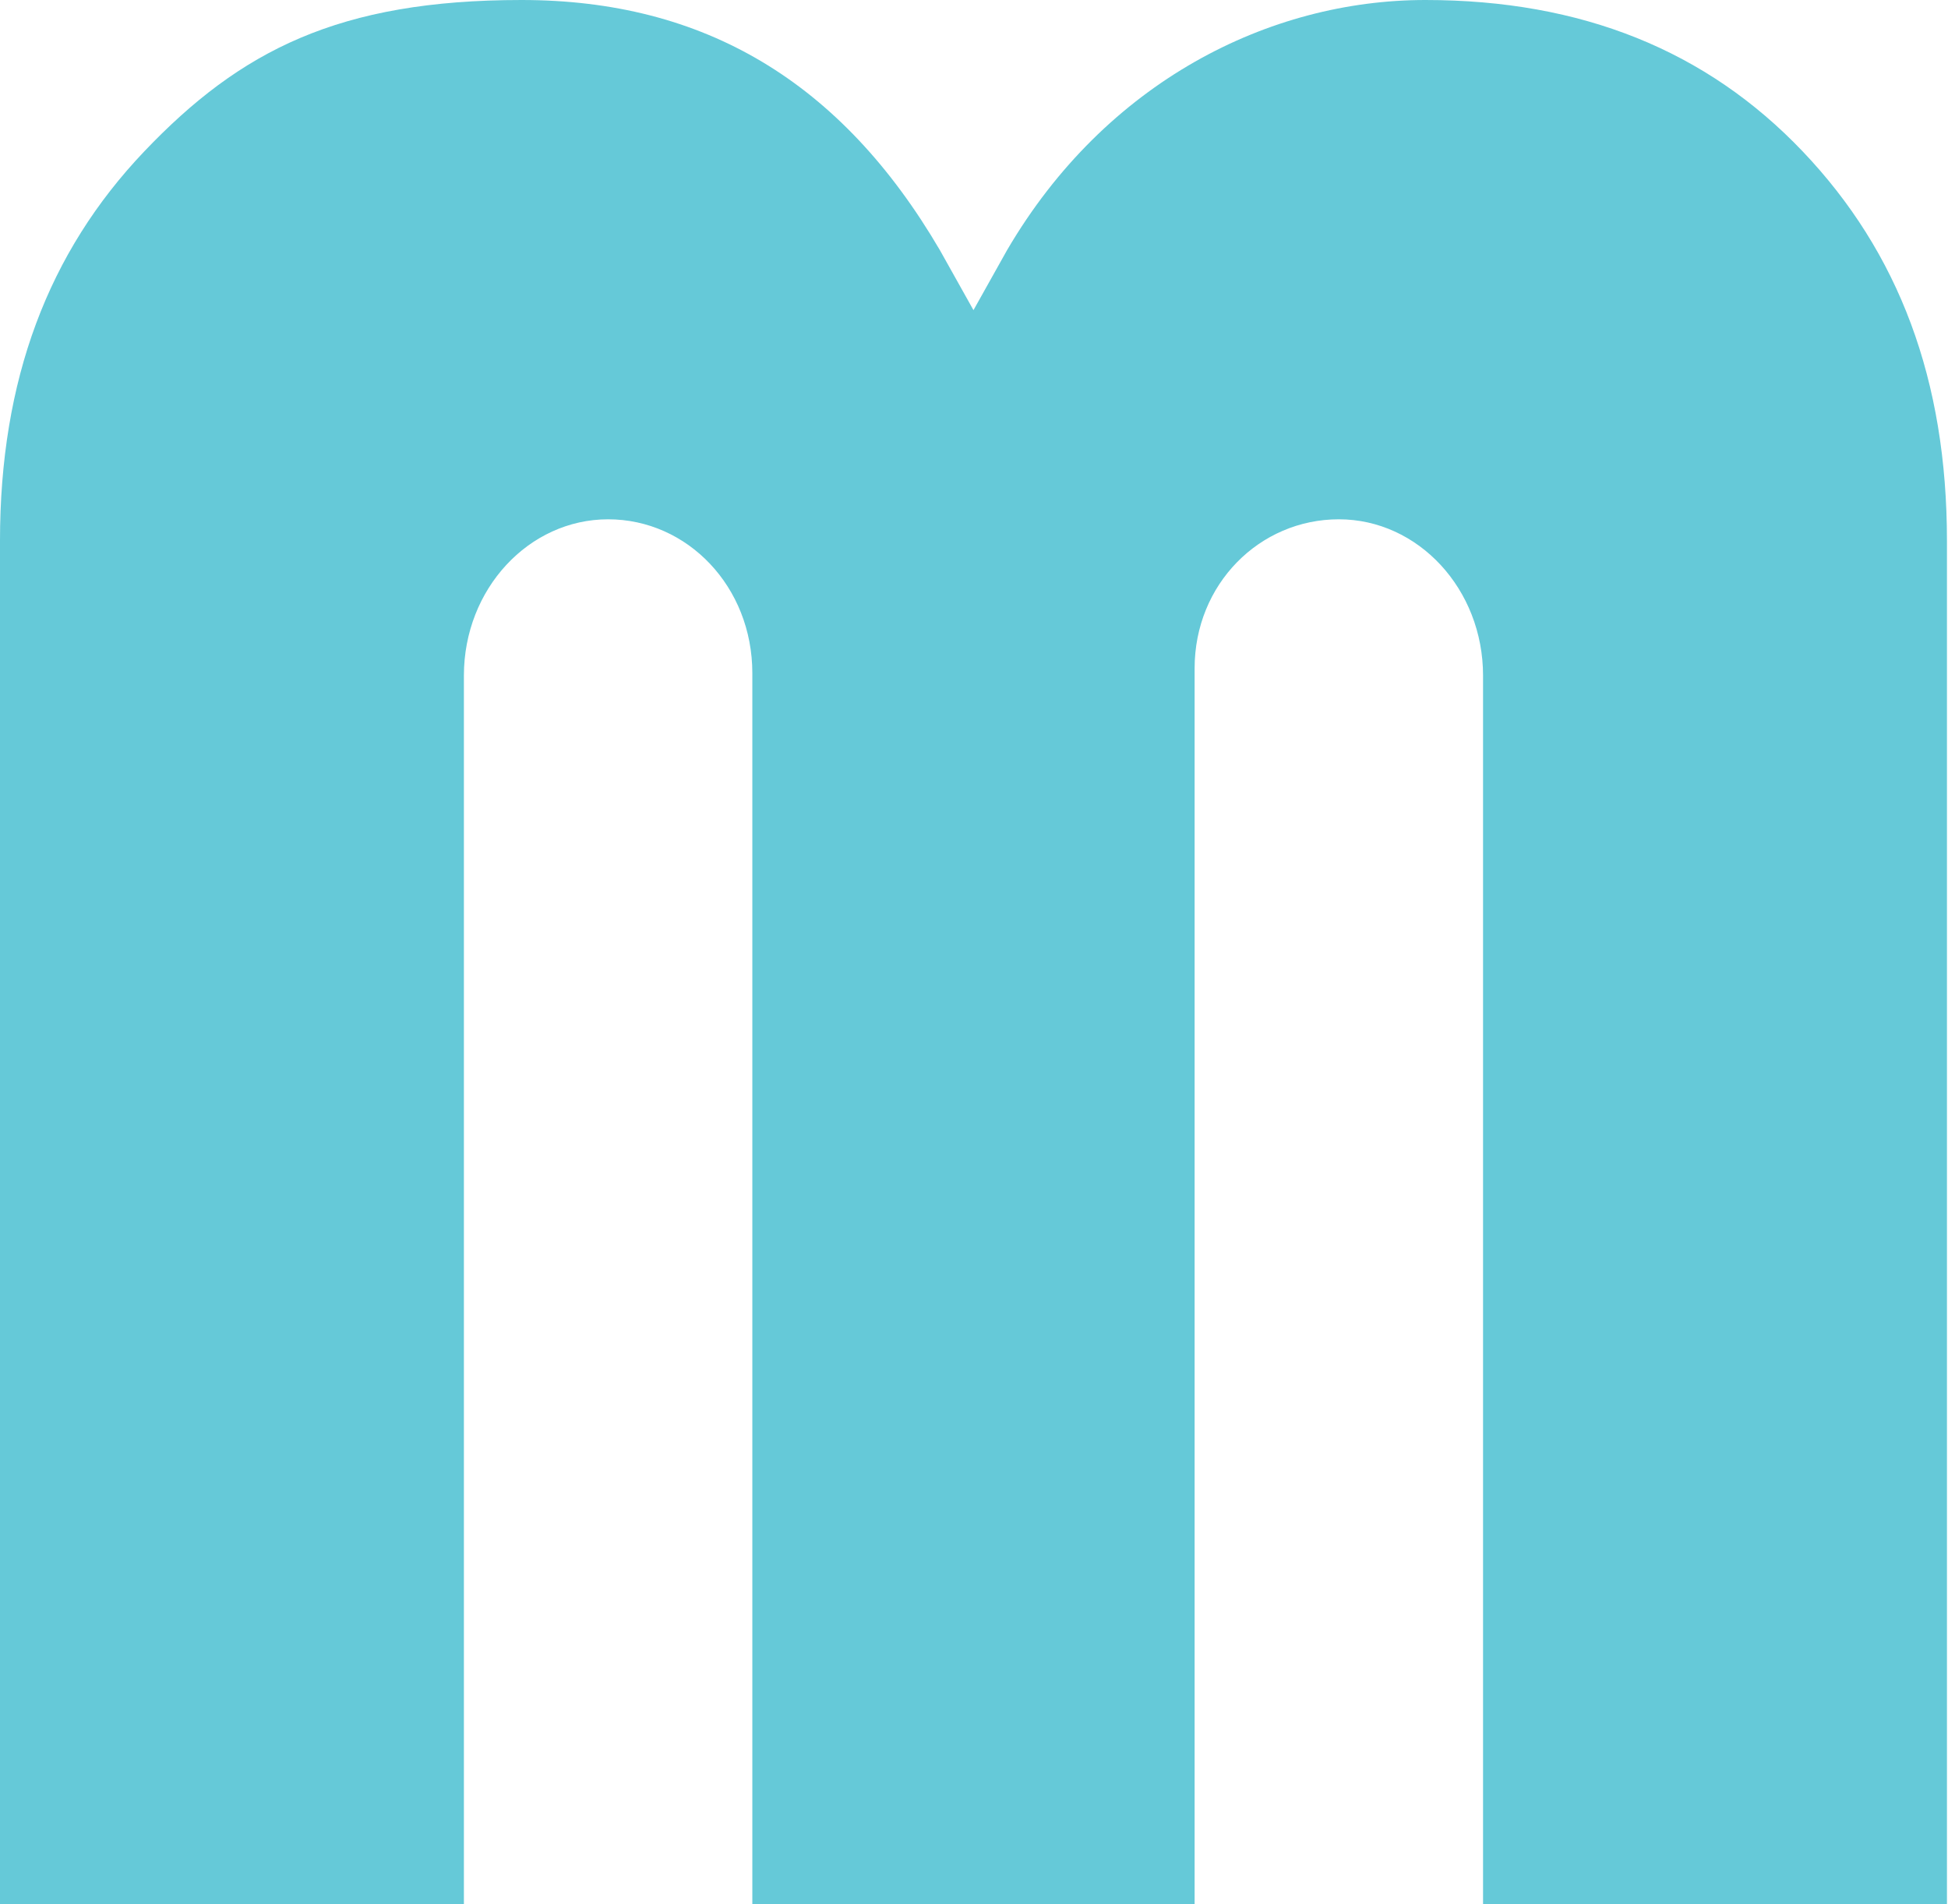
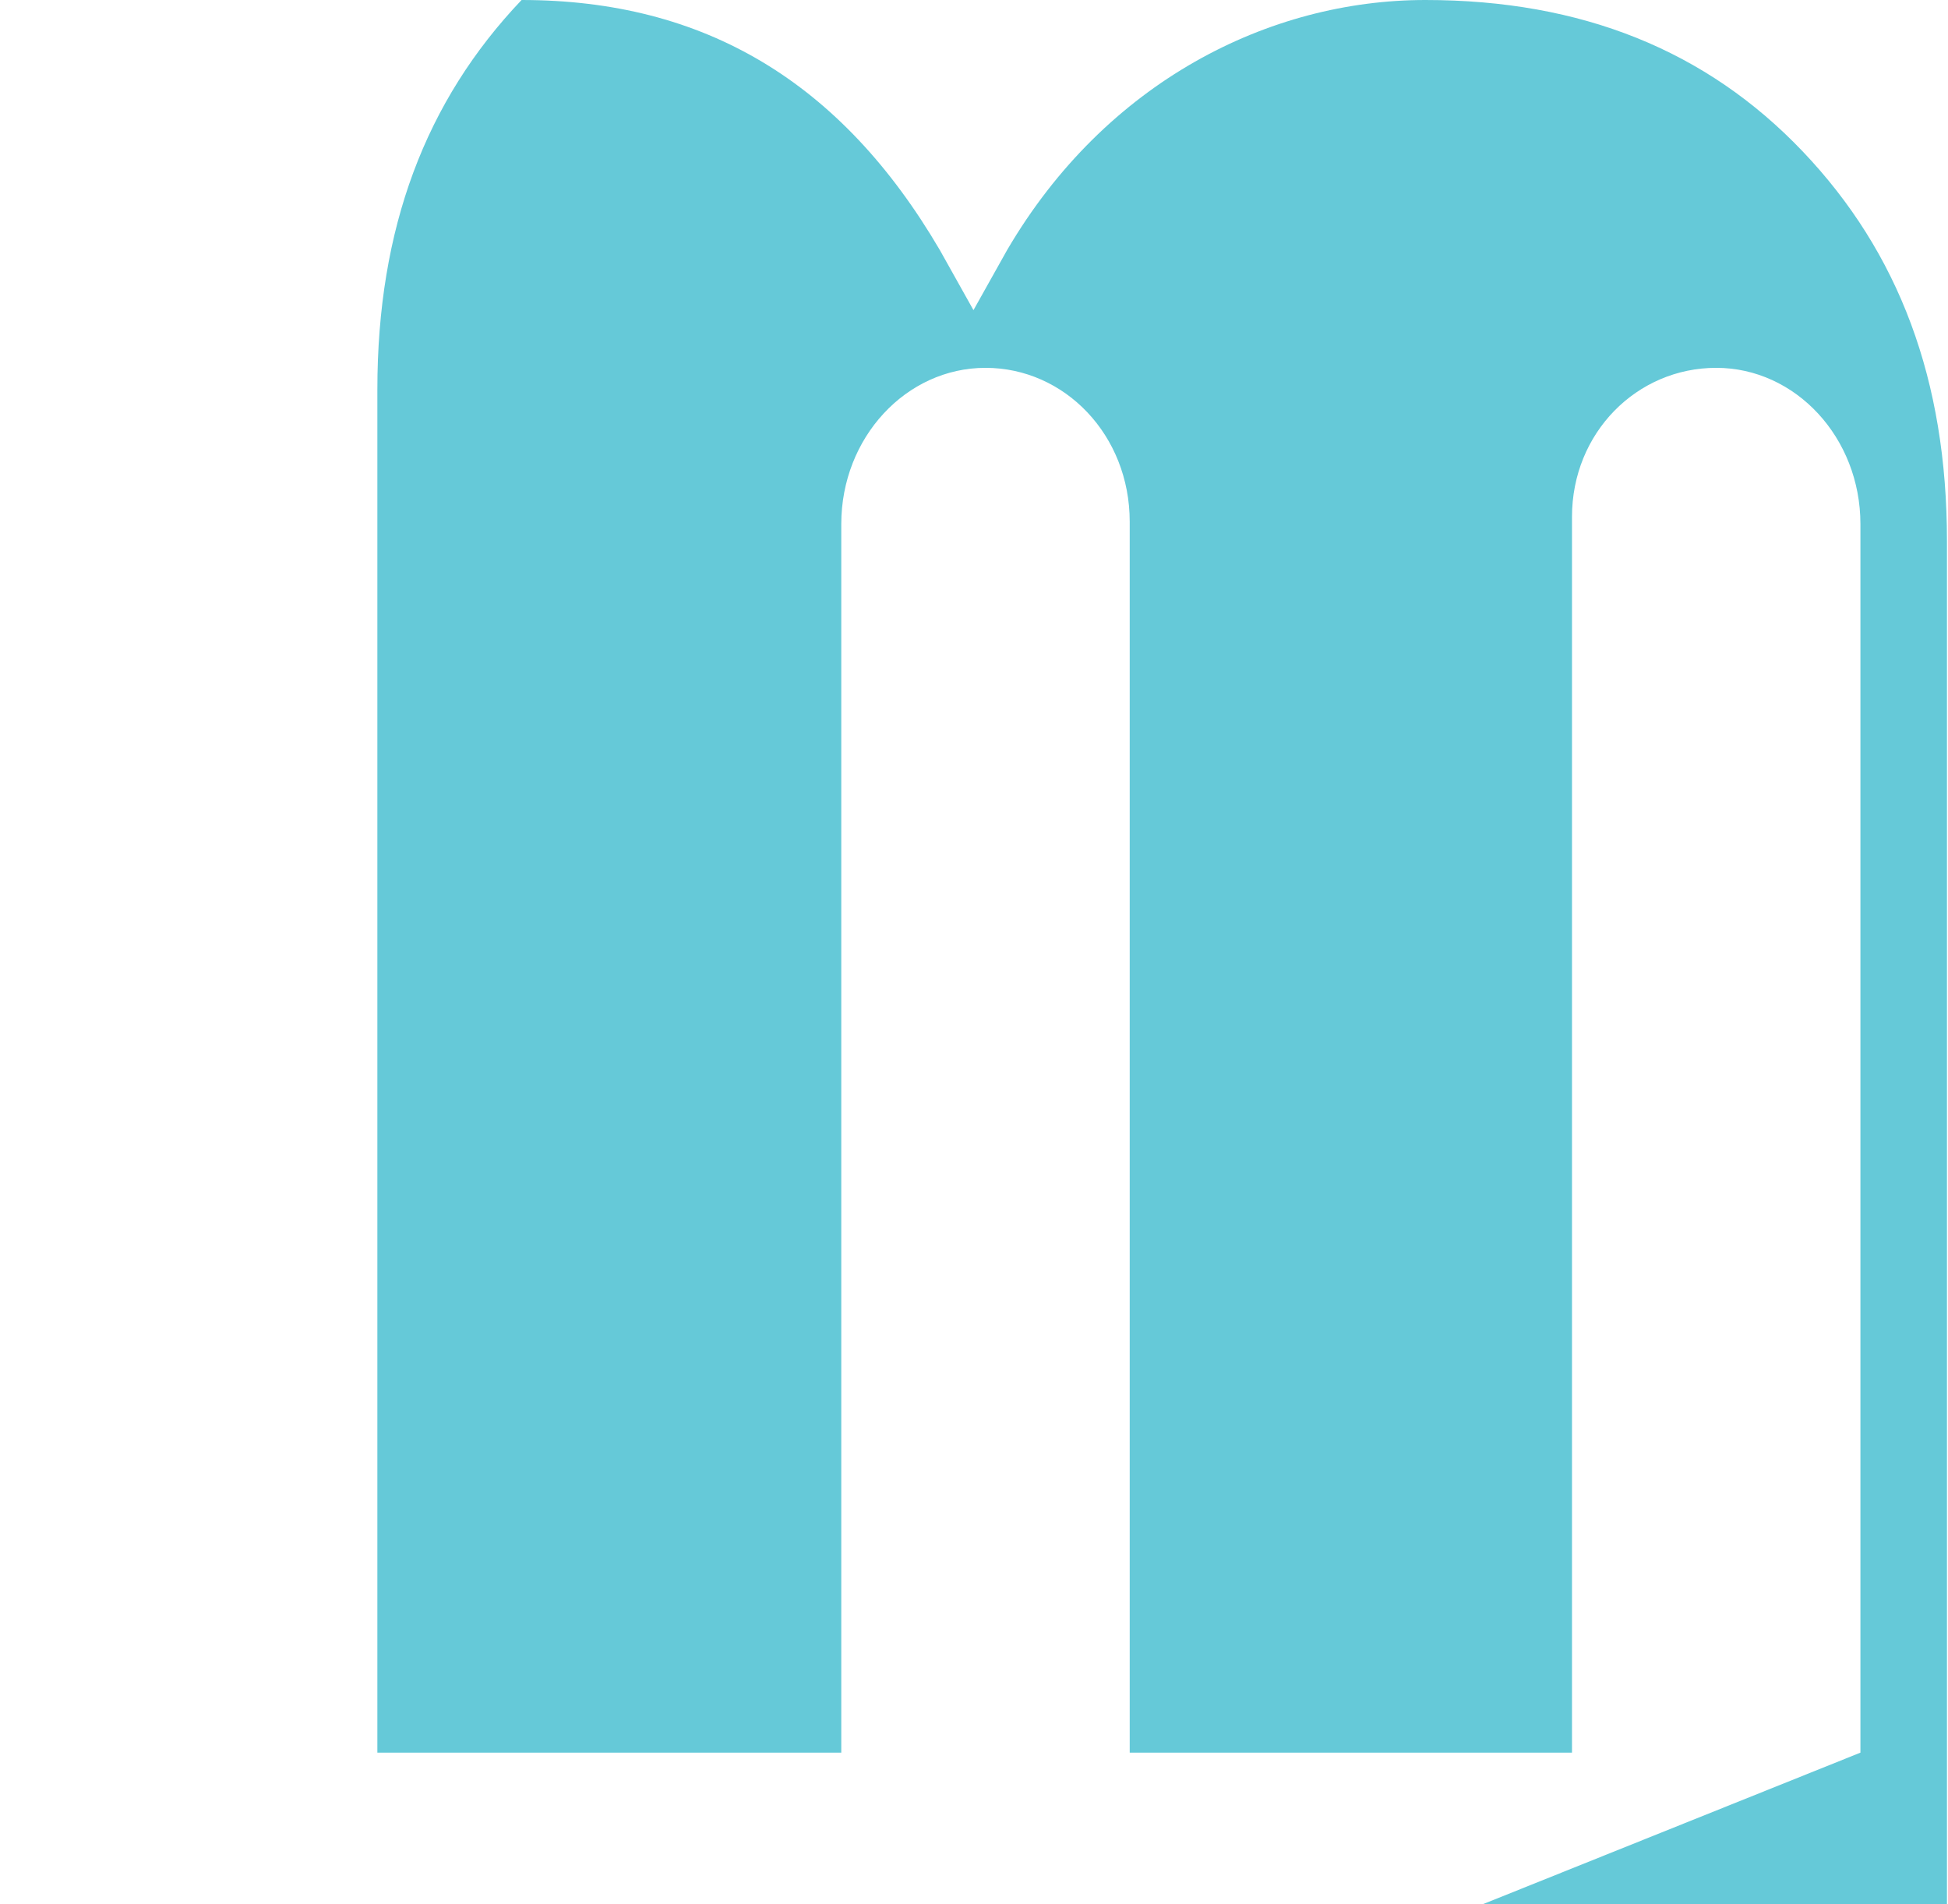
<svg xmlns="http://www.w3.org/2000/svg" width="100%" height="100%" viewBox="0 0 1407 1375" version="1.1" xml:space="preserve" style="fill-rule:evenodd;clip-rule:evenodd;stroke-linejoin:round;stroke-miterlimit:2;">
-   <path d="M1071.18,1375l335.067,-0l0,-984.375c0,-116.321 -34.721,-208.333 -104.167,-281.25c-69.441,-72.917 -159.721,-109.375 -272.566,-109.375c-112.85,-0 -230.904,59.029 -302.084,180.554l-24.308,43.404c0,-1.737 0,0 0,0l-24.304,-43.404c-71.179,-121.525 -170.138,-180.554 -302.084,-180.554c-131.945,-0 -203.125,36.458 -272.57,109.375c-69.442,72.917 -104.167,164.929 -104.167,281.25l-0,984.375l335.071,-0l-0,-887.154c-0,-62.5 46.875,-112.846 104.166,-112.846c57.292,-0 104.167,48.612 104.167,111.112l0,888.888l319.446,-0l-0,-892.363c-0,-60.762 46.875,-107.637 104.167,-107.637c57.291,-0 104.166,50.346 104.166,112.846l0,887.154Z" style="fill:#65c9d8;fill-rule:nonzero;" />
+   <path d="M1071.18,1375l335.067,-0l0,-984.375c0,-116.321 -34.721,-208.333 -104.167,-281.25c-69.441,-72.917 -159.721,-109.375 -272.566,-109.375c-112.85,-0 -230.904,59.029 -302.084,180.554l-24.308,43.404c0,-1.737 0,0 0,0l-24.304,-43.404c-71.179,-121.525 -170.138,-180.554 -302.084,-180.554c-69.442,72.917 -104.167,164.929 -104.167,281.25l-0,984.375l335.071,-0l-0,-887.154c-0,-62.5 46.875,-112.846 104.166,-112.846c57.292,-0 104.167,48.612 104.167,111.112l0,888.888l319.446,-0l-0,-892.363c-0,-60.762 46.875,-107.637 104.167,-107.637c57.291,-0 104.166,50.346 104.166,112.846l0,887.154Z" style="fill:#65c9d8;fill-rule:nonzero;" />
</svg>